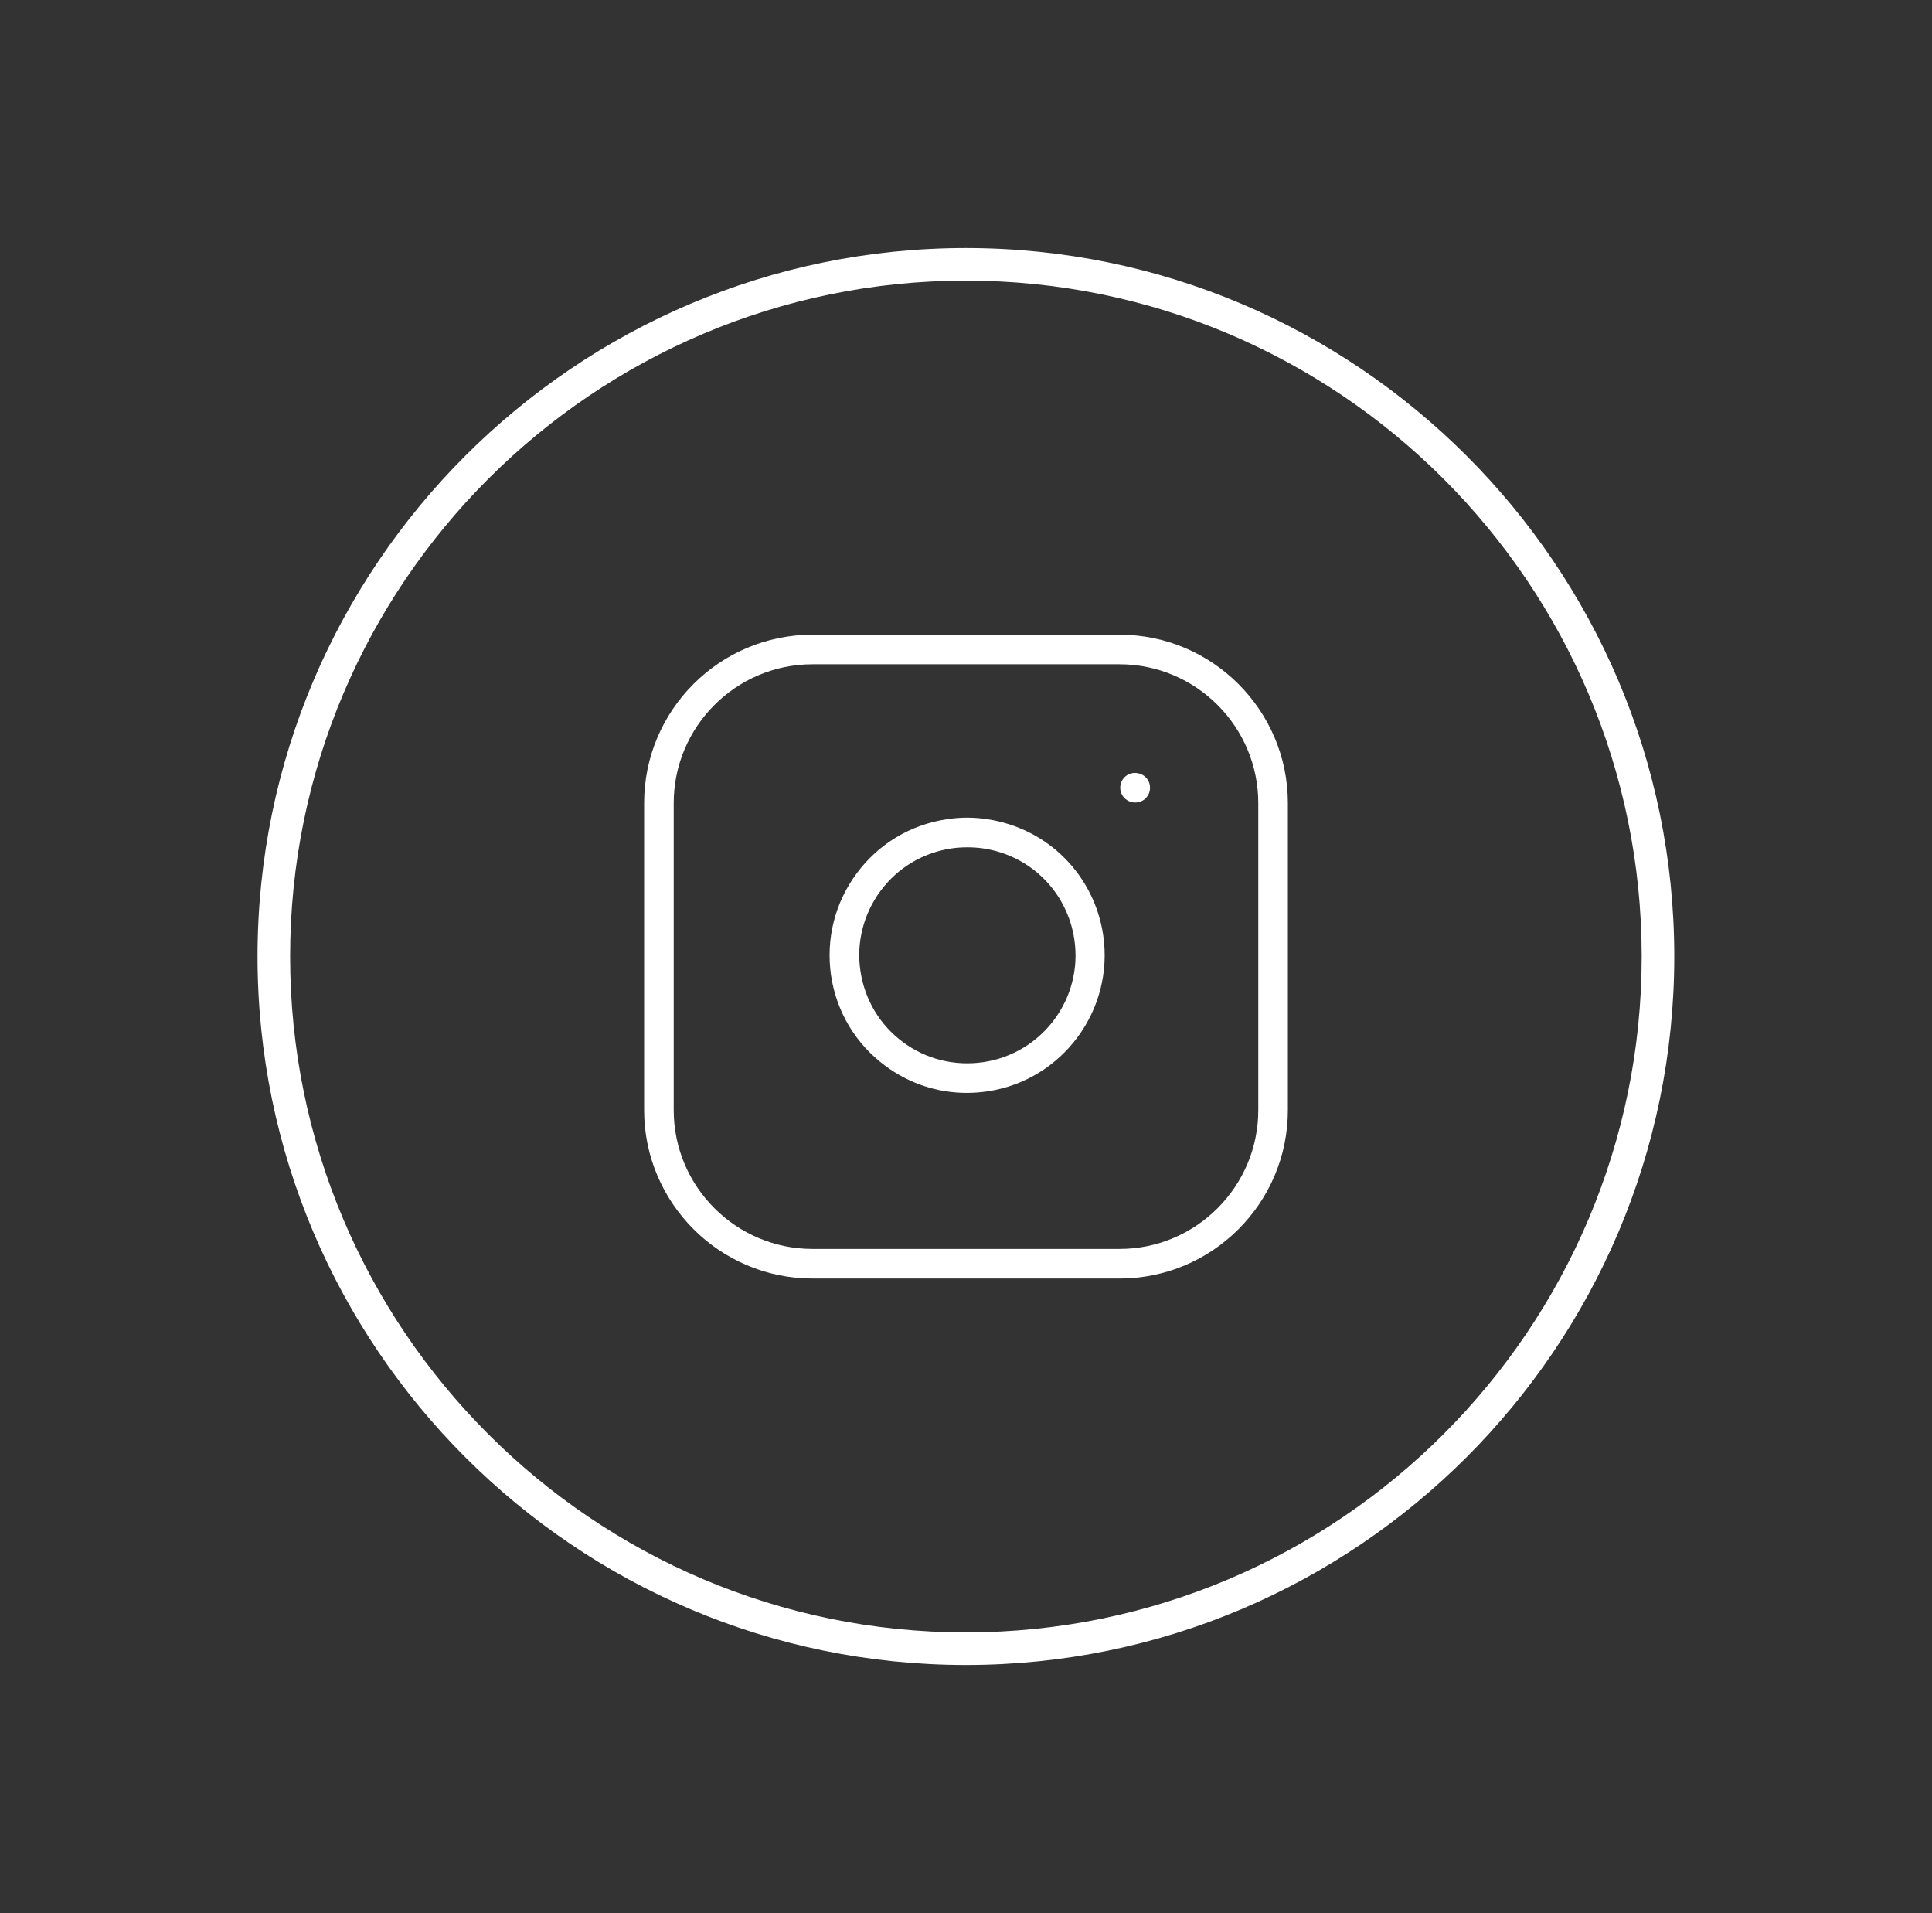
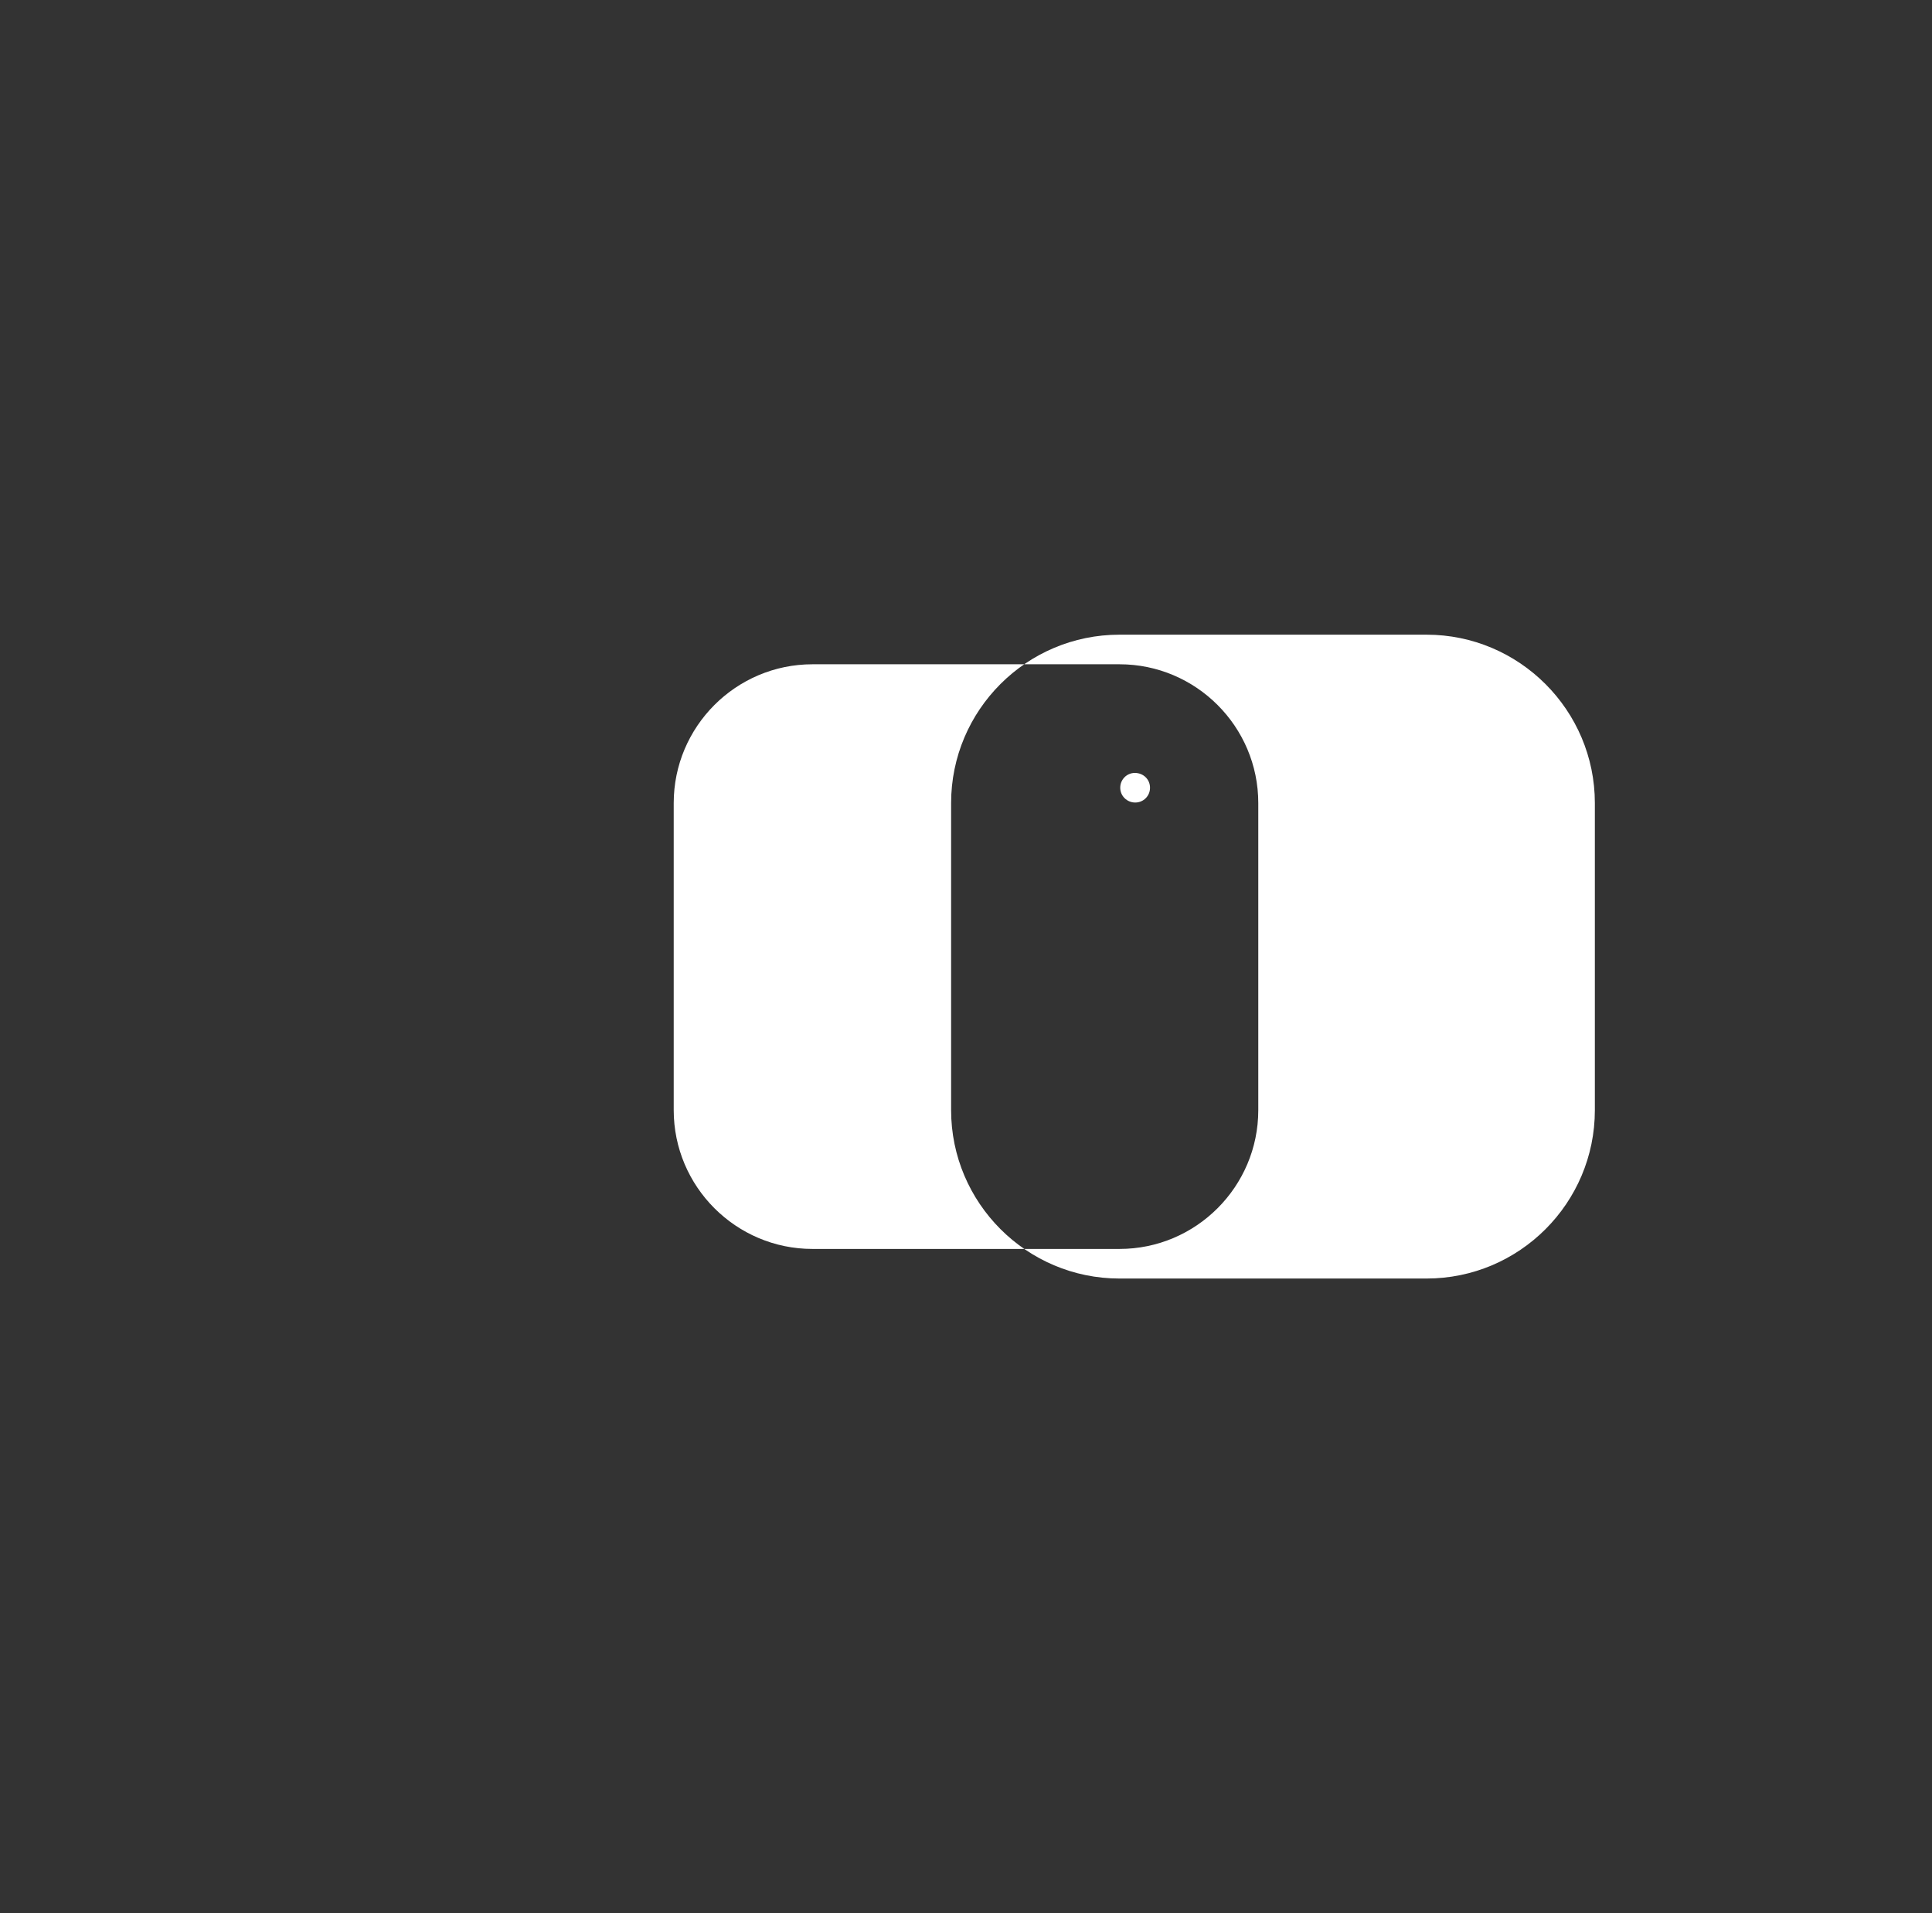
<svg xmlns="http://www.w3.org/2000/svg" id="Calque_1" data-name="Calque 1" viewBox="0 0 103.15 102.13">
  <rect x="0" y="0" width="103.15" height="102.13" fill="#333333" stroke="none" />
  <defs>
    <style>
      .cls-1 {
        fill: #fff;
        stroke-width: 0px;
      }
    </style>
  </defs>
  <g id="Composant_3_15" data-name="Composant 3 15">
    <g id="Ellipse_6" data-name="Ellipse 6">
-       <path class="cls-1" d="M51.57,13.24c-20.85,0-37.82,16.97-37.82,37.82s16.97,37.82,37.82,37.82,37.82-16.97,37.82-37.82S72.43,13.24,51.57,13.24ZM51.57,87.14c-19.89,0-36.08-16.19-36.08-36.08S31.68,14.98,51.57,14.98s36.08,16.19,36.08,36.08-16.19,36.08-36.08,36.08Z" />
-     </g>
+       </g>
  </g>
  <g>
-     <path class="cls-1" d="M59.77,33.88h-16.39c-4.96,0-8.99,4.03-8.99,8.99v16.39c0,4.95,4.03,8.99,8.99,8.99h16.39c4.96,0,8.99-4.03,8.99-8.99v-16.39c0-4.95-4.03-8.99-8.99-8.99ZM67.18,42.87v16.39c0,4.08-3.32,7.41-7.41,7.41h-16.39c-4.08,0-7.41-3.32-7.41-7.41v-16.39c0-4.08,3.32-7.41,7.41-7.41h16.39c4.08,0,7.41,3.32,7.41,7.41Z" />
-     <path class="cls-1" d="M52.72,43.73c-.72-.11-1.44-.11-2.16,0-1.94.29-3.65,1.31-4.82,2.89-1.17,1.58-1.65,3.51-1.37,5.45.29,1.94,1.31,3.65,2.89,4.82,1.28.95,2.78,1.45,4.36,1.45.37,0,.73-.03,1.09-.08,4.01-.59,6.78-4.34,6.19-8.34-.48-3.22-2.97-5.71-6.19-6.19ZM52.49,56.7c-1.52.22-3.04-.15-4.28-1.07-1.24-.92-2.04-2.26-2.27-3.79-.23-1.52.16-3.05,1.07-4.28.92-1.24,2.26-2.04,3.79-2.27.28-.04.56-.06.85-.06s.57.02.85.06c2.53.38,4.48,2.33,4.86,4.86.47,3.15-1.71,6.08-4.86,6.55Z" />
+     <path class="cls-1" d="M59.77,33.88c-4.96,0-8.99,4.03-8.99,8.99v16.39c0,4.95,4.03,8.99,8.99,8.99h16.39c4.96,0,8.99-4.03,8.99-8.99v-16.39c0-4.95-4.03-8.99-8.99-8.99ZM67.18,42.87v16.39c0,4.08-3.32,7.41-7.41,7.41h-16.39c-4.08,0-7.41-3.32-7.41-7.41v-16.39c0-4.08,3.32-7.41,7.41-7.41h16.39c4.08,0,7.41,3.32,7.41,7.41Z" />
    <path class="cls-1" d="M60.59,41.26c-.43,0-.78.35-.78.79s.36.79.8.79.79-.35.79-.79-.35-.79-.81-.79Z" />
  </g>
</svg>